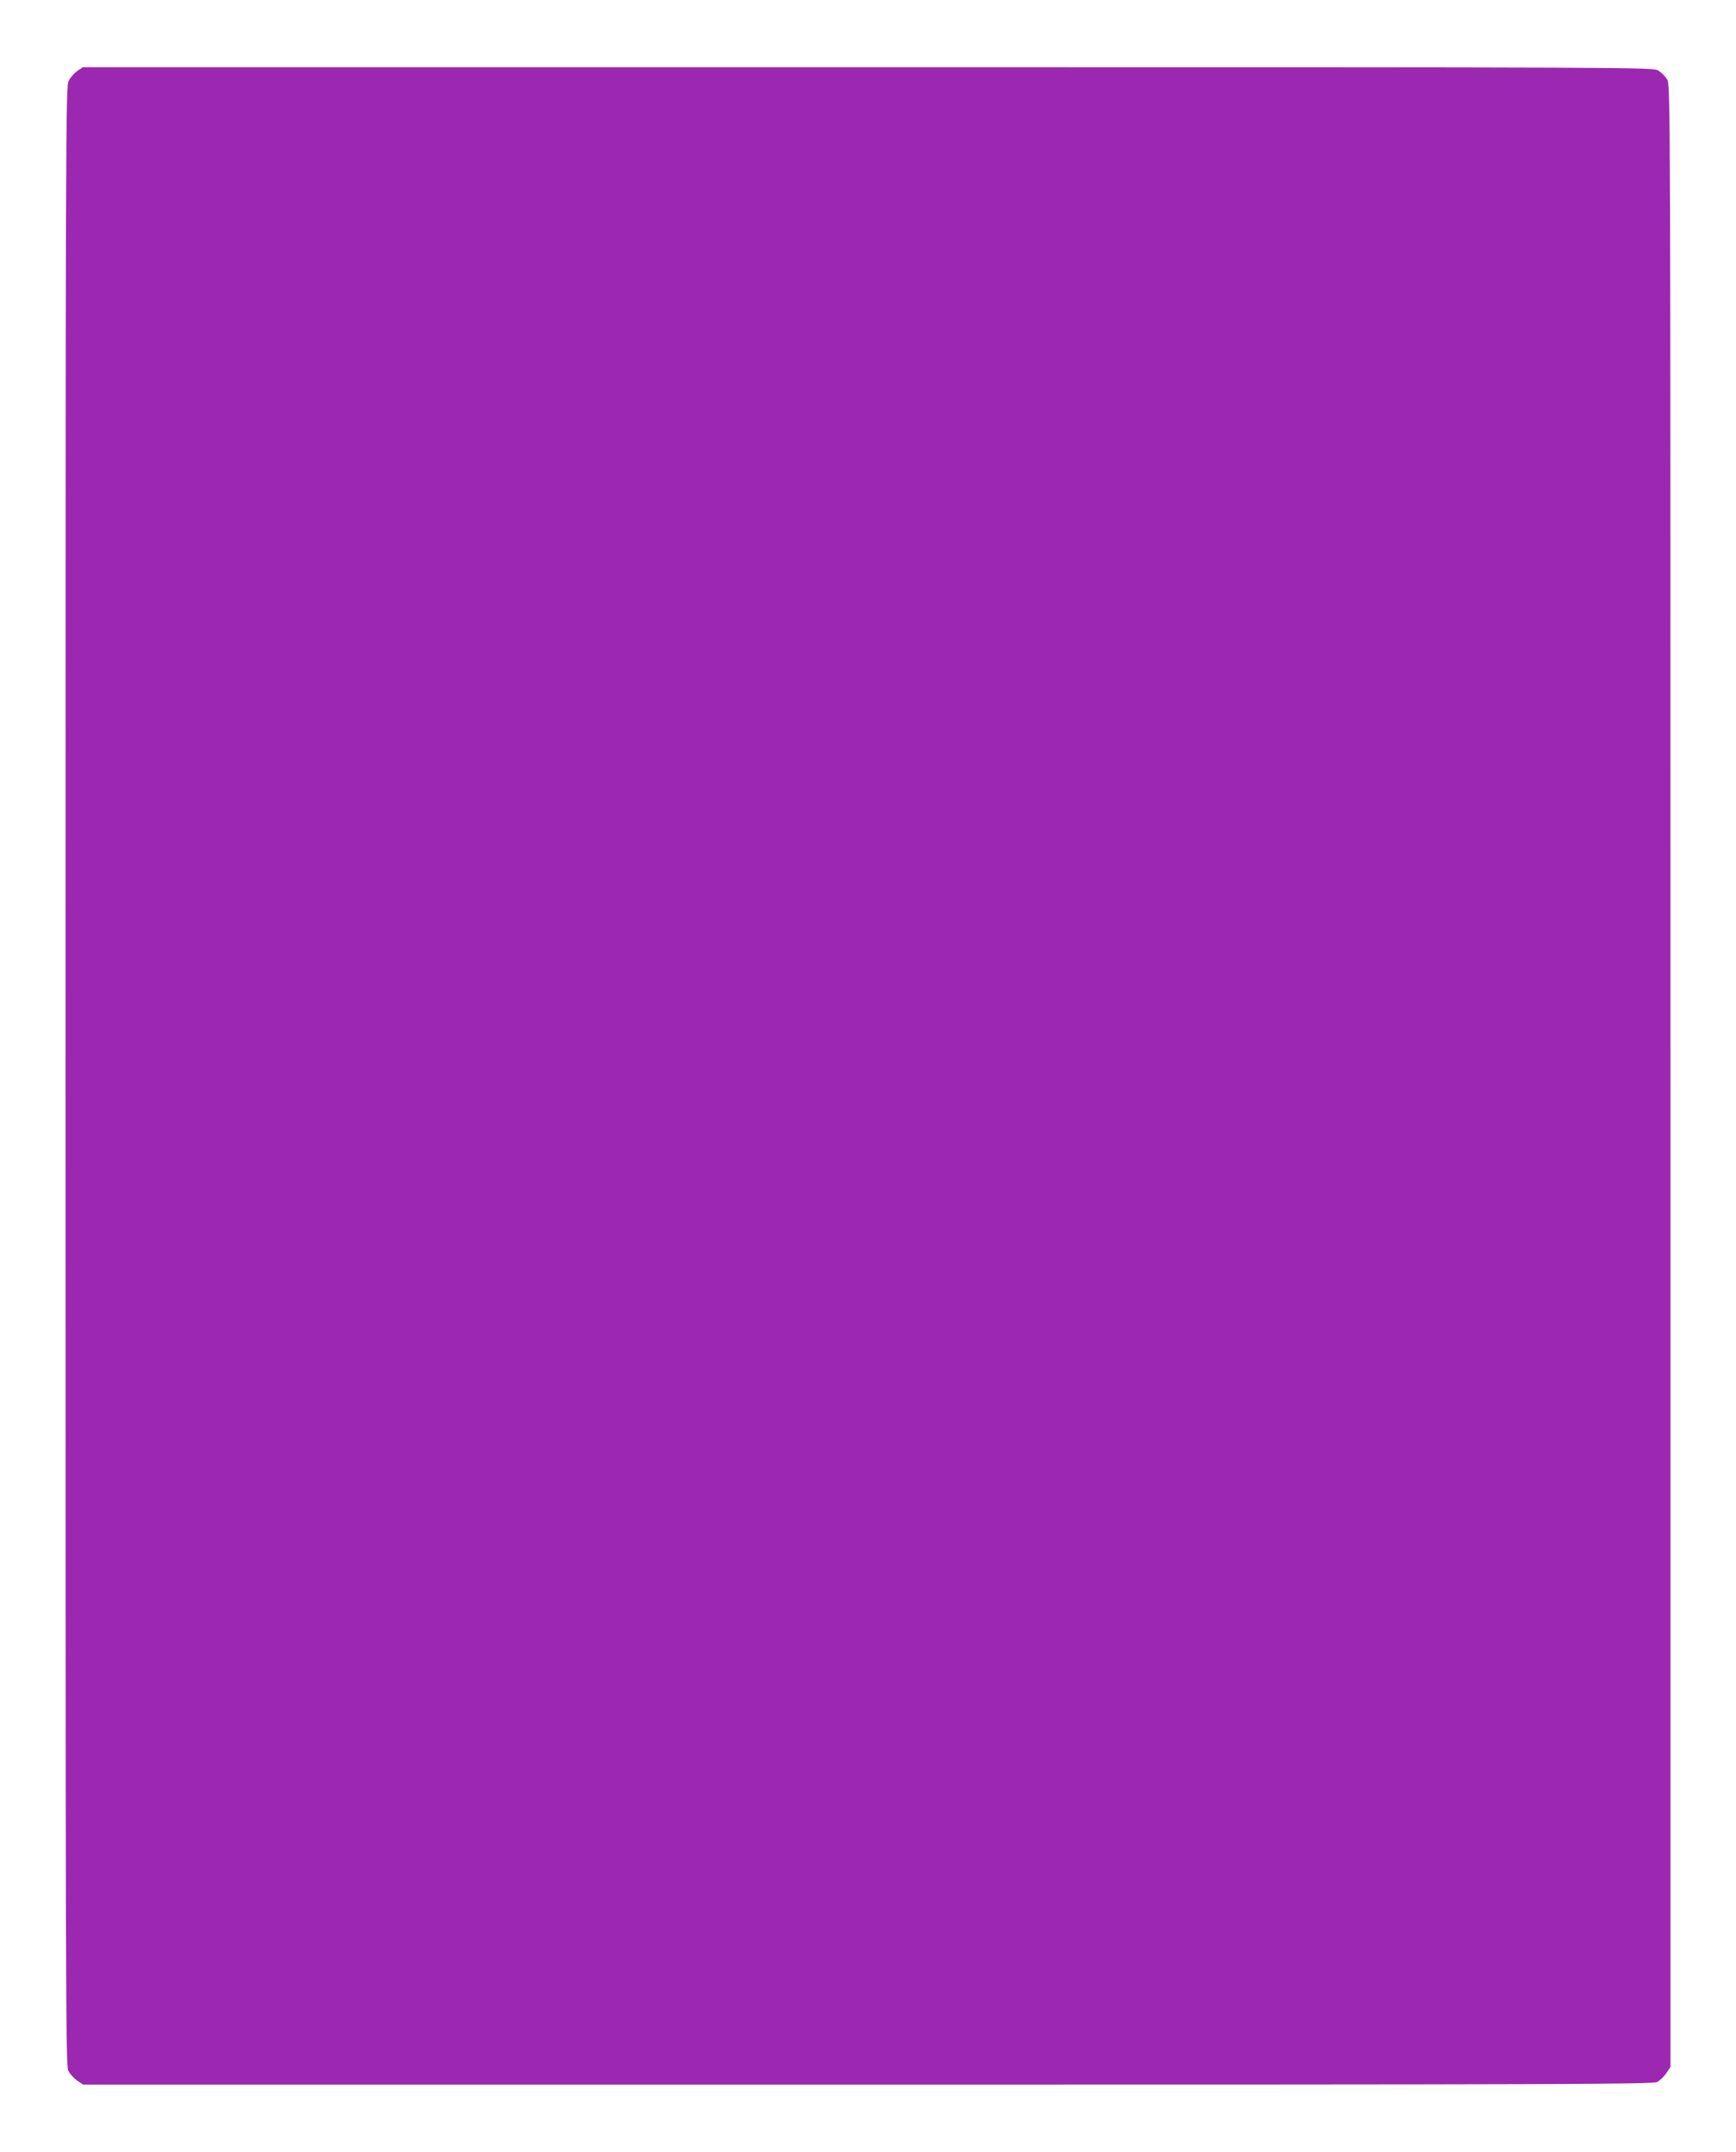
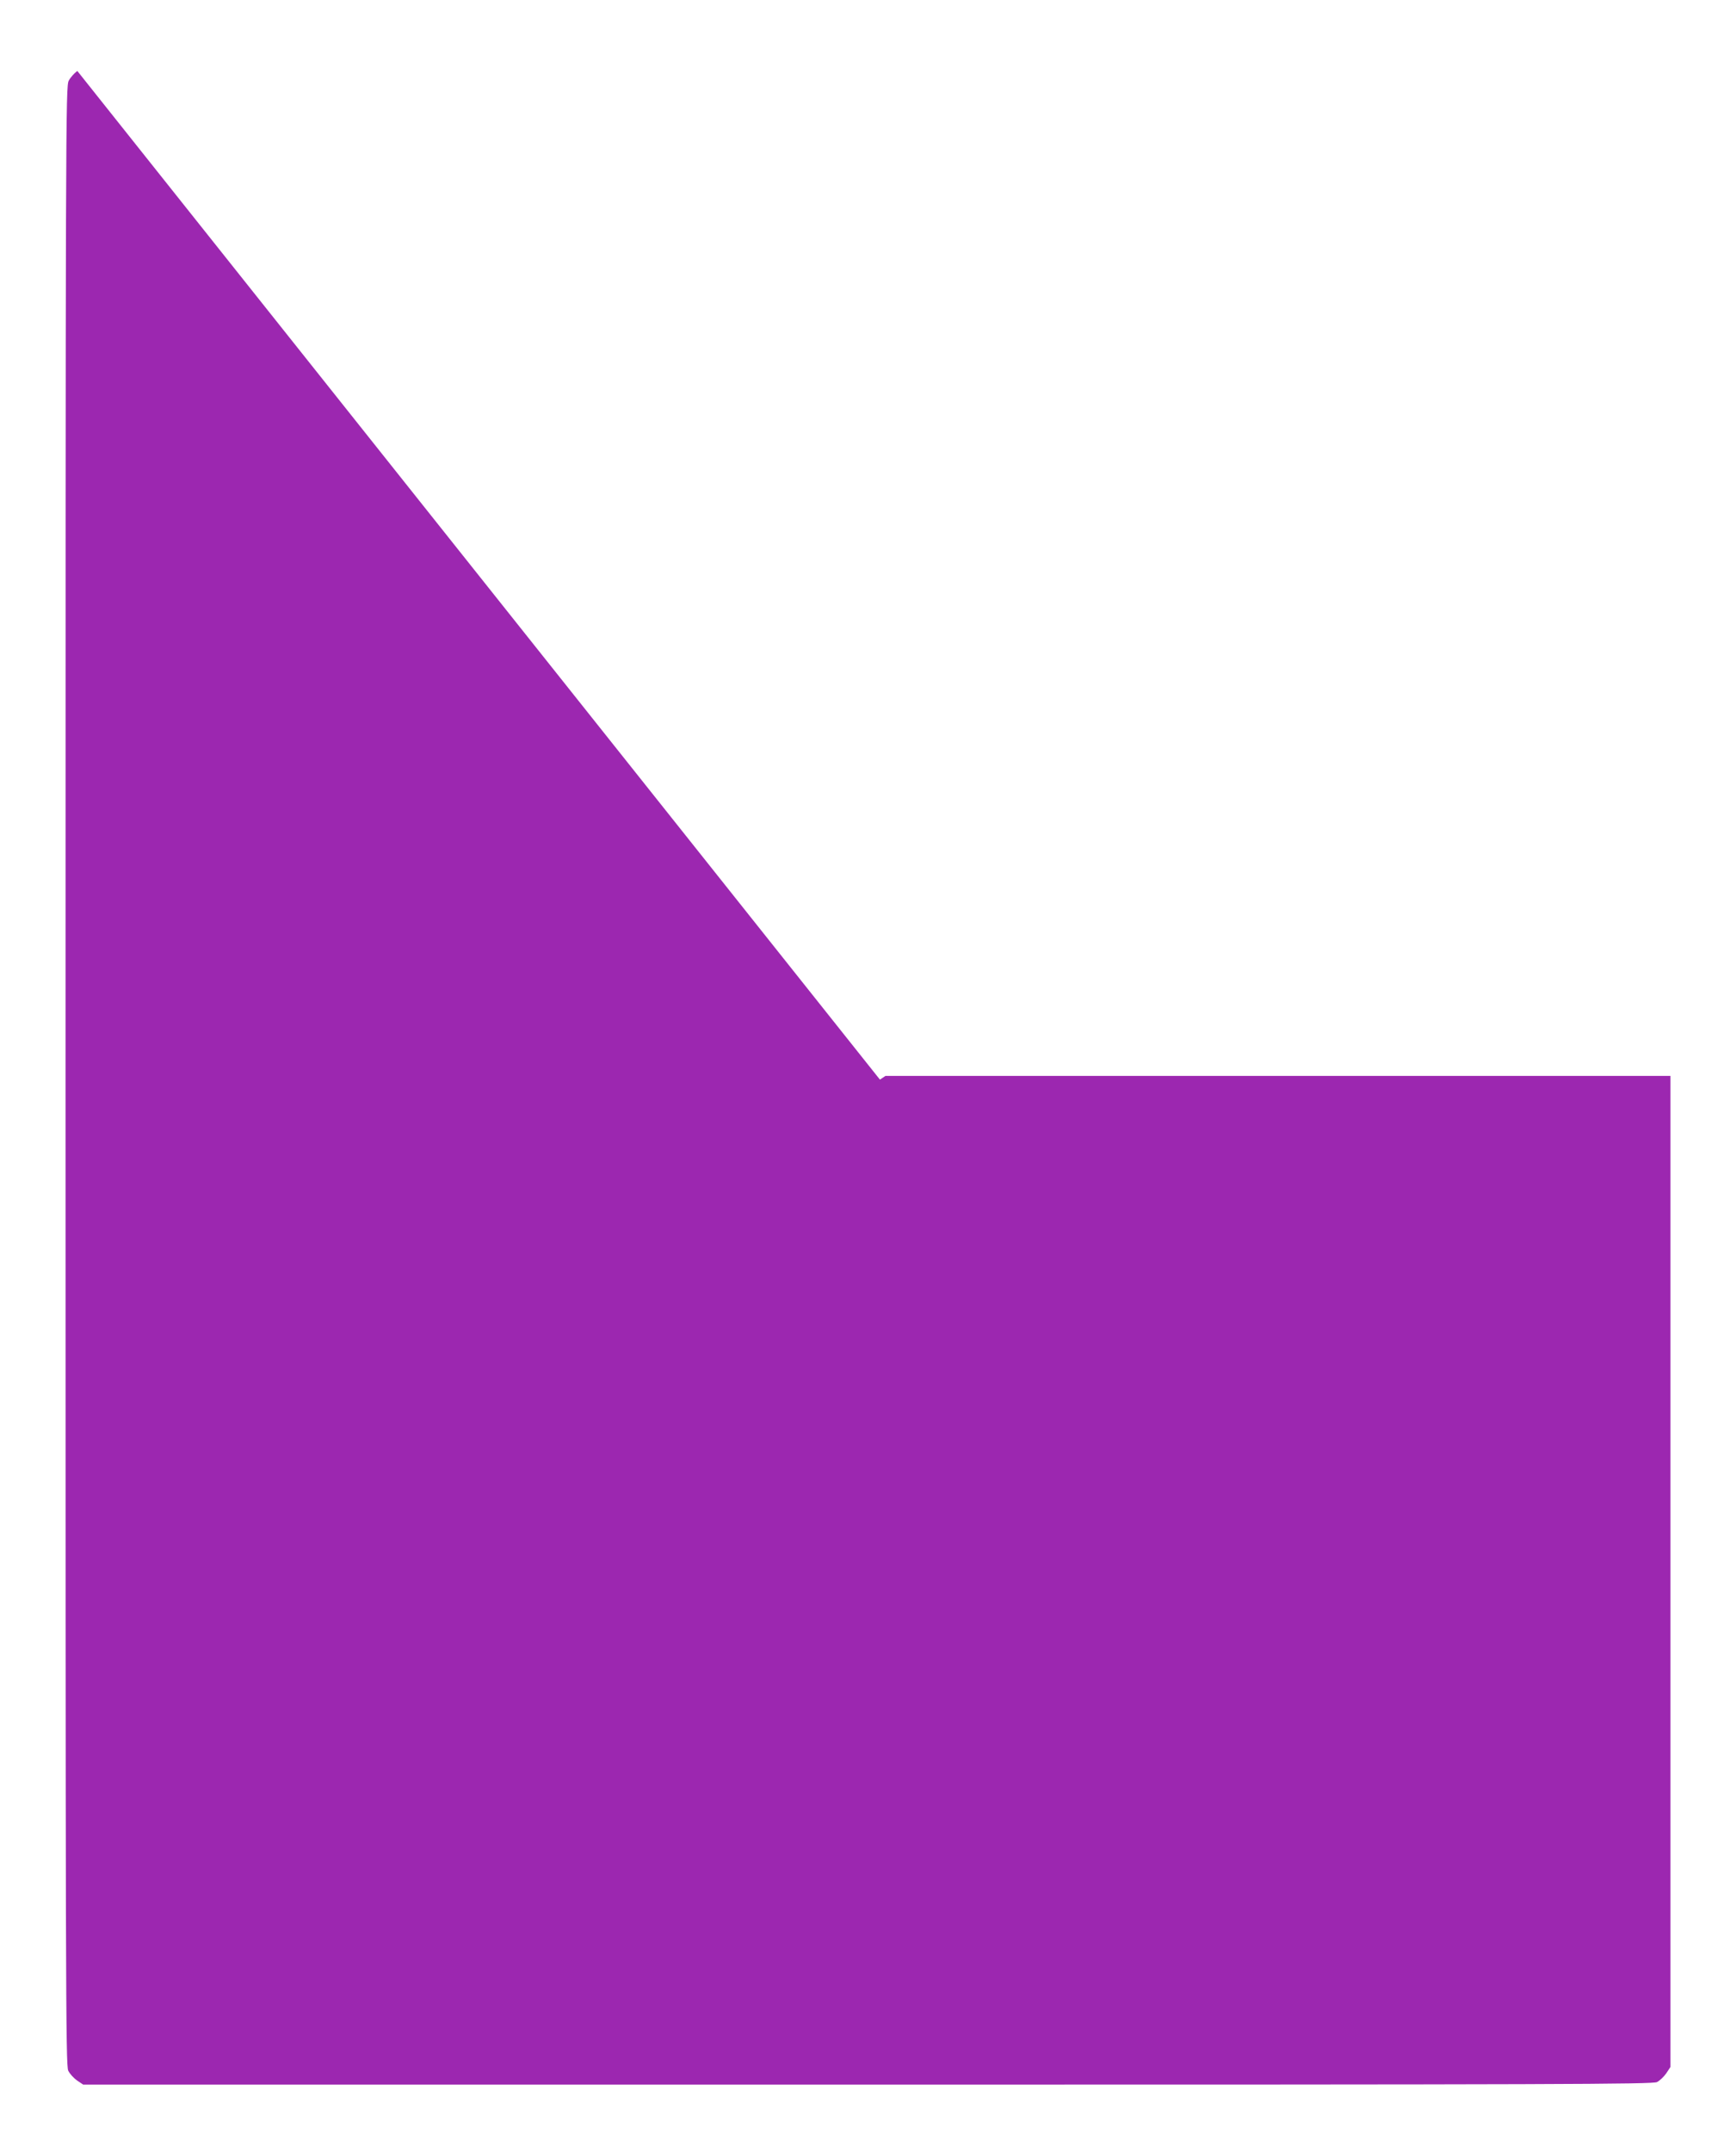
<svg xmlns="http://www.w3.org/2000/svg" version="1.0" width="1033pt" height="1280pt" viewBox="0 0 1033 1280" preserveAspectRatio="xMidYMid meet">
  <g transform="translate(0,1280) scale(0.1,-0.1)" fill="#9c27b0" stroke="none">
-     <path d="M460 12378 c-18 -13 -41 -39 -51 -58 -18 -34 -19 -211 -19 -5918 0 -5437 1 -5887 16 -5919 9 -19 33 -45 53 -59 l36 -24 4668 0 c4145 0 4671 2 4697 15 16 8 41 32 55 52 l25 38 0 5895 c0 5865 0 5895 -20 5928 -11 18 -34 41 -52 52 -33 20 -61 20 -4704 20 l-4671 0 -33 -22z" />
+     <path d="M460 12378 c-18 -13 -41 -39 -51 -58 -18 -34 -19 -211 -19 -5918 0 -5437 1 -5887 16 -5919 9 -19 33 -45 53 -59 l36 -24 4668 0 c4145 0 4671 2 4697 15 16 8 41 32 55 52 l25 38 0 5895 l-4671 0 -33 -22z" />
  </g>
</svg>